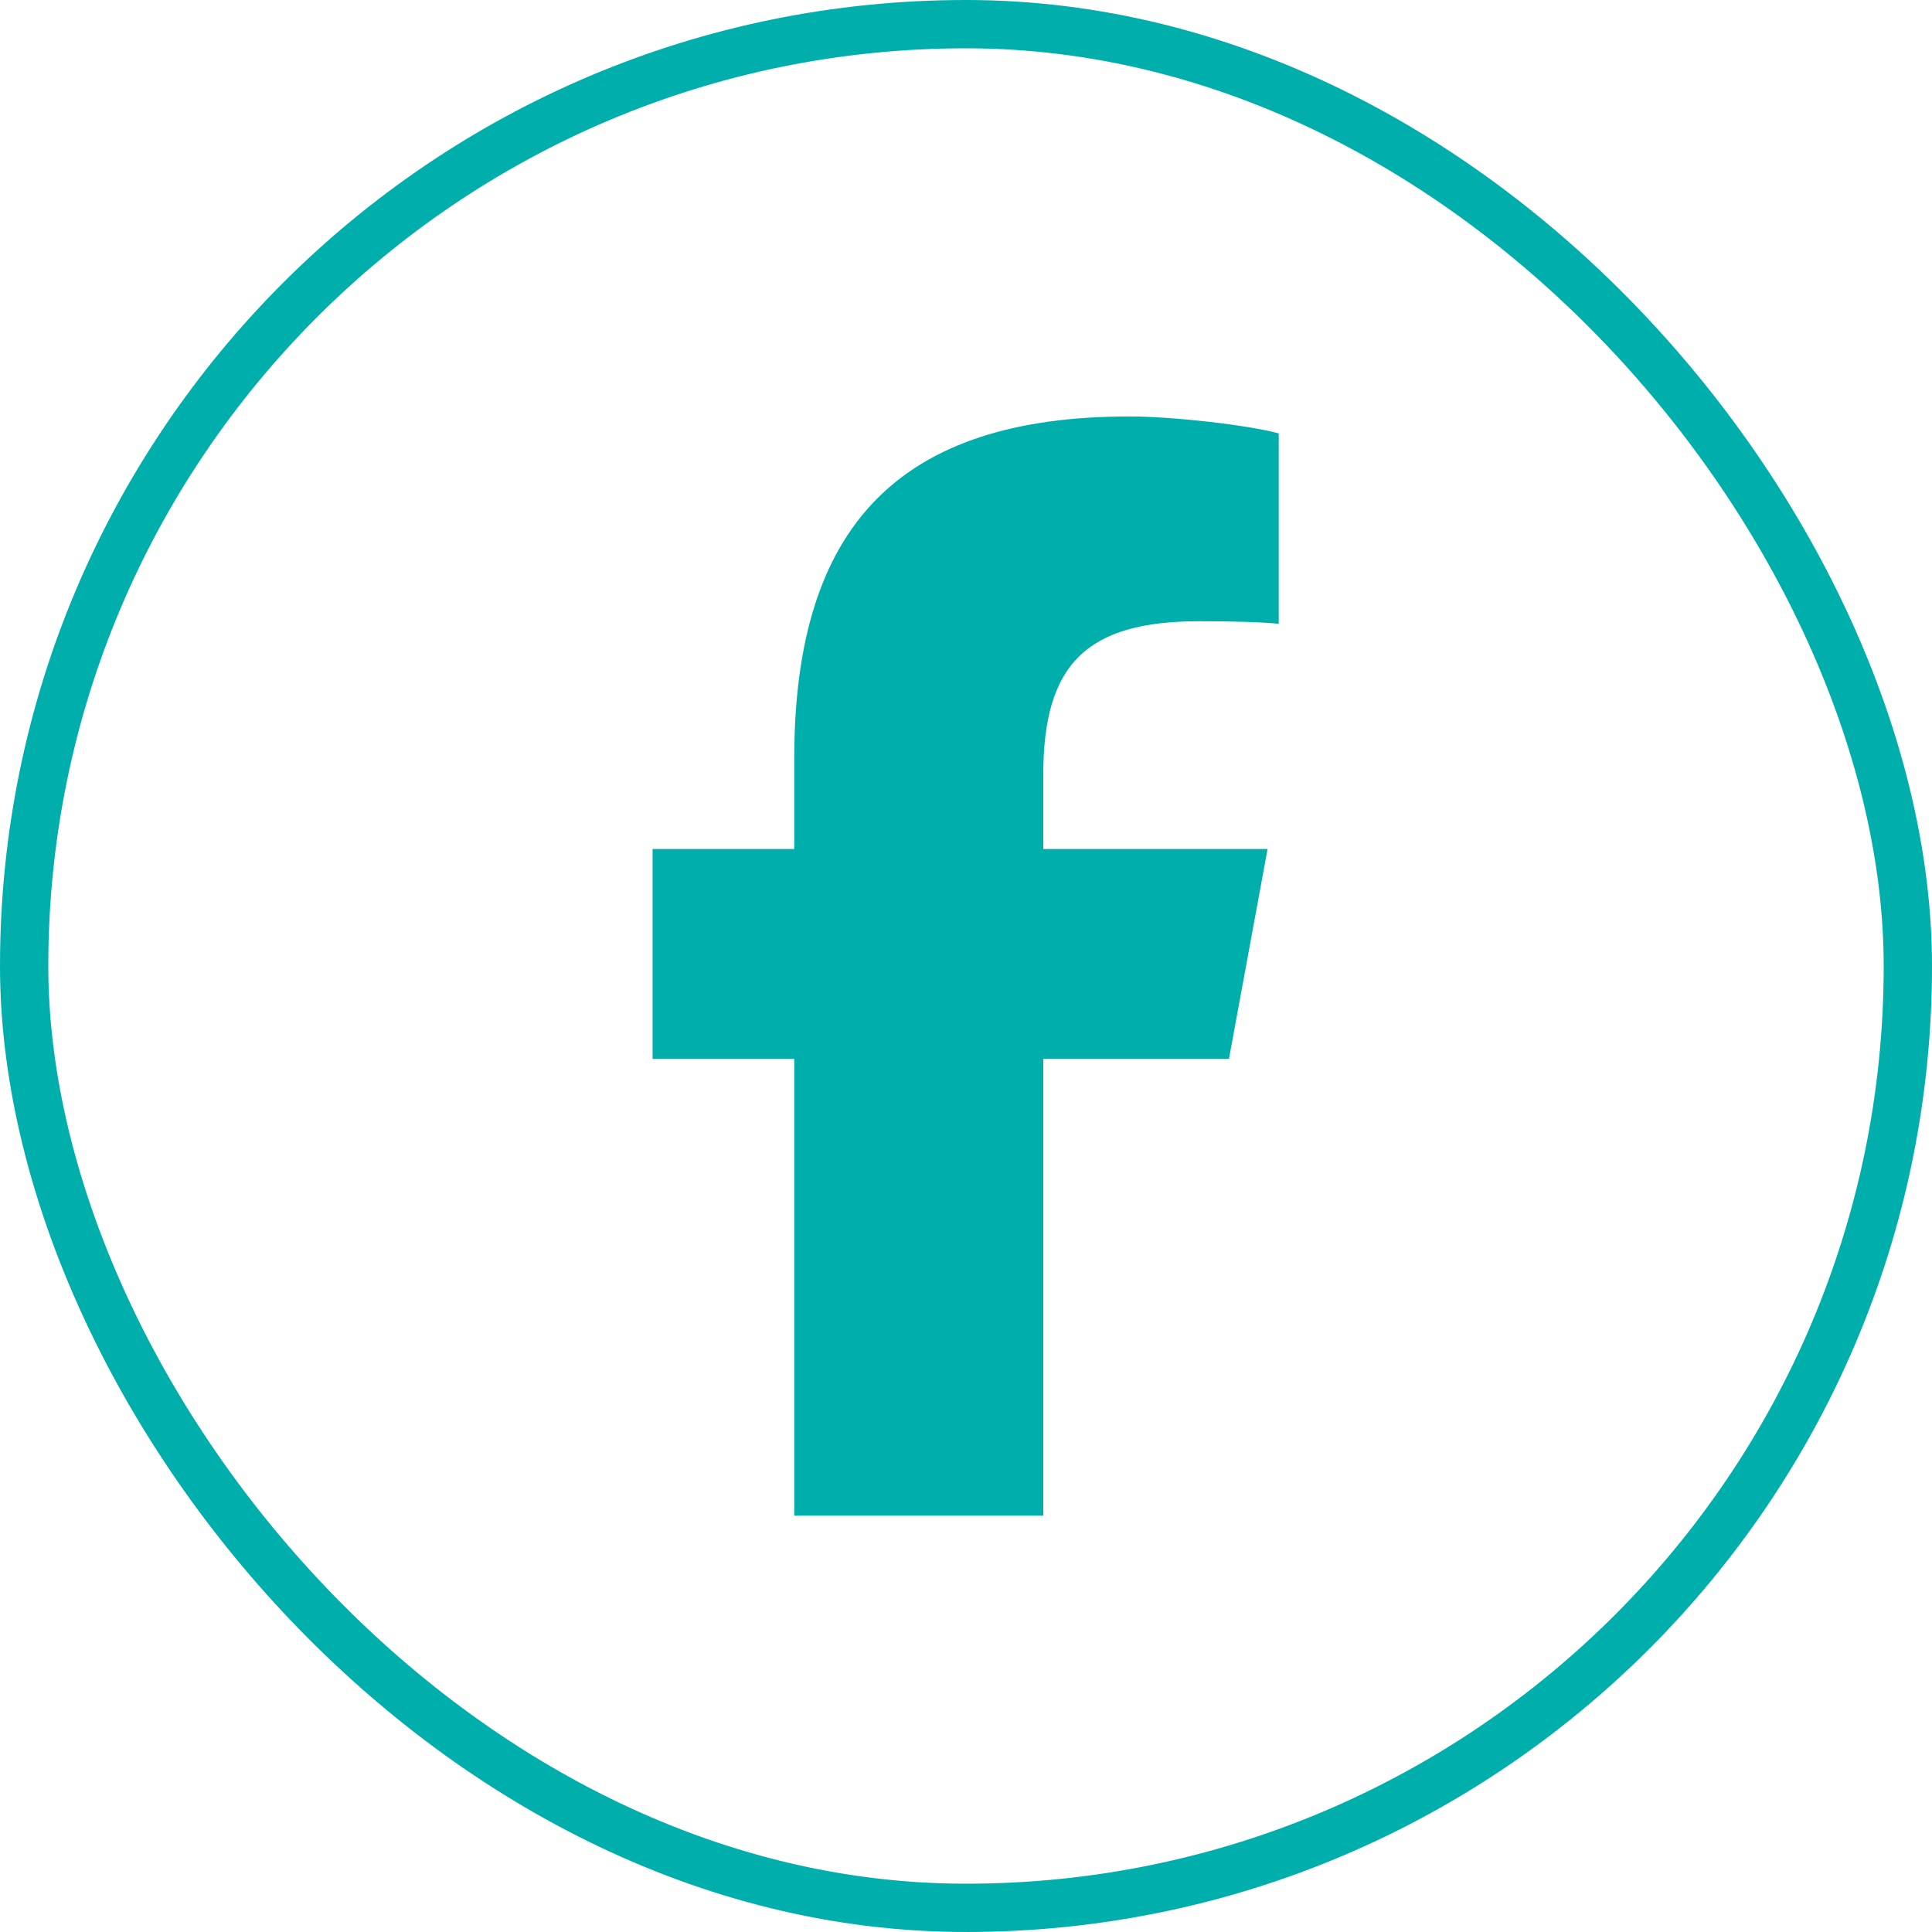
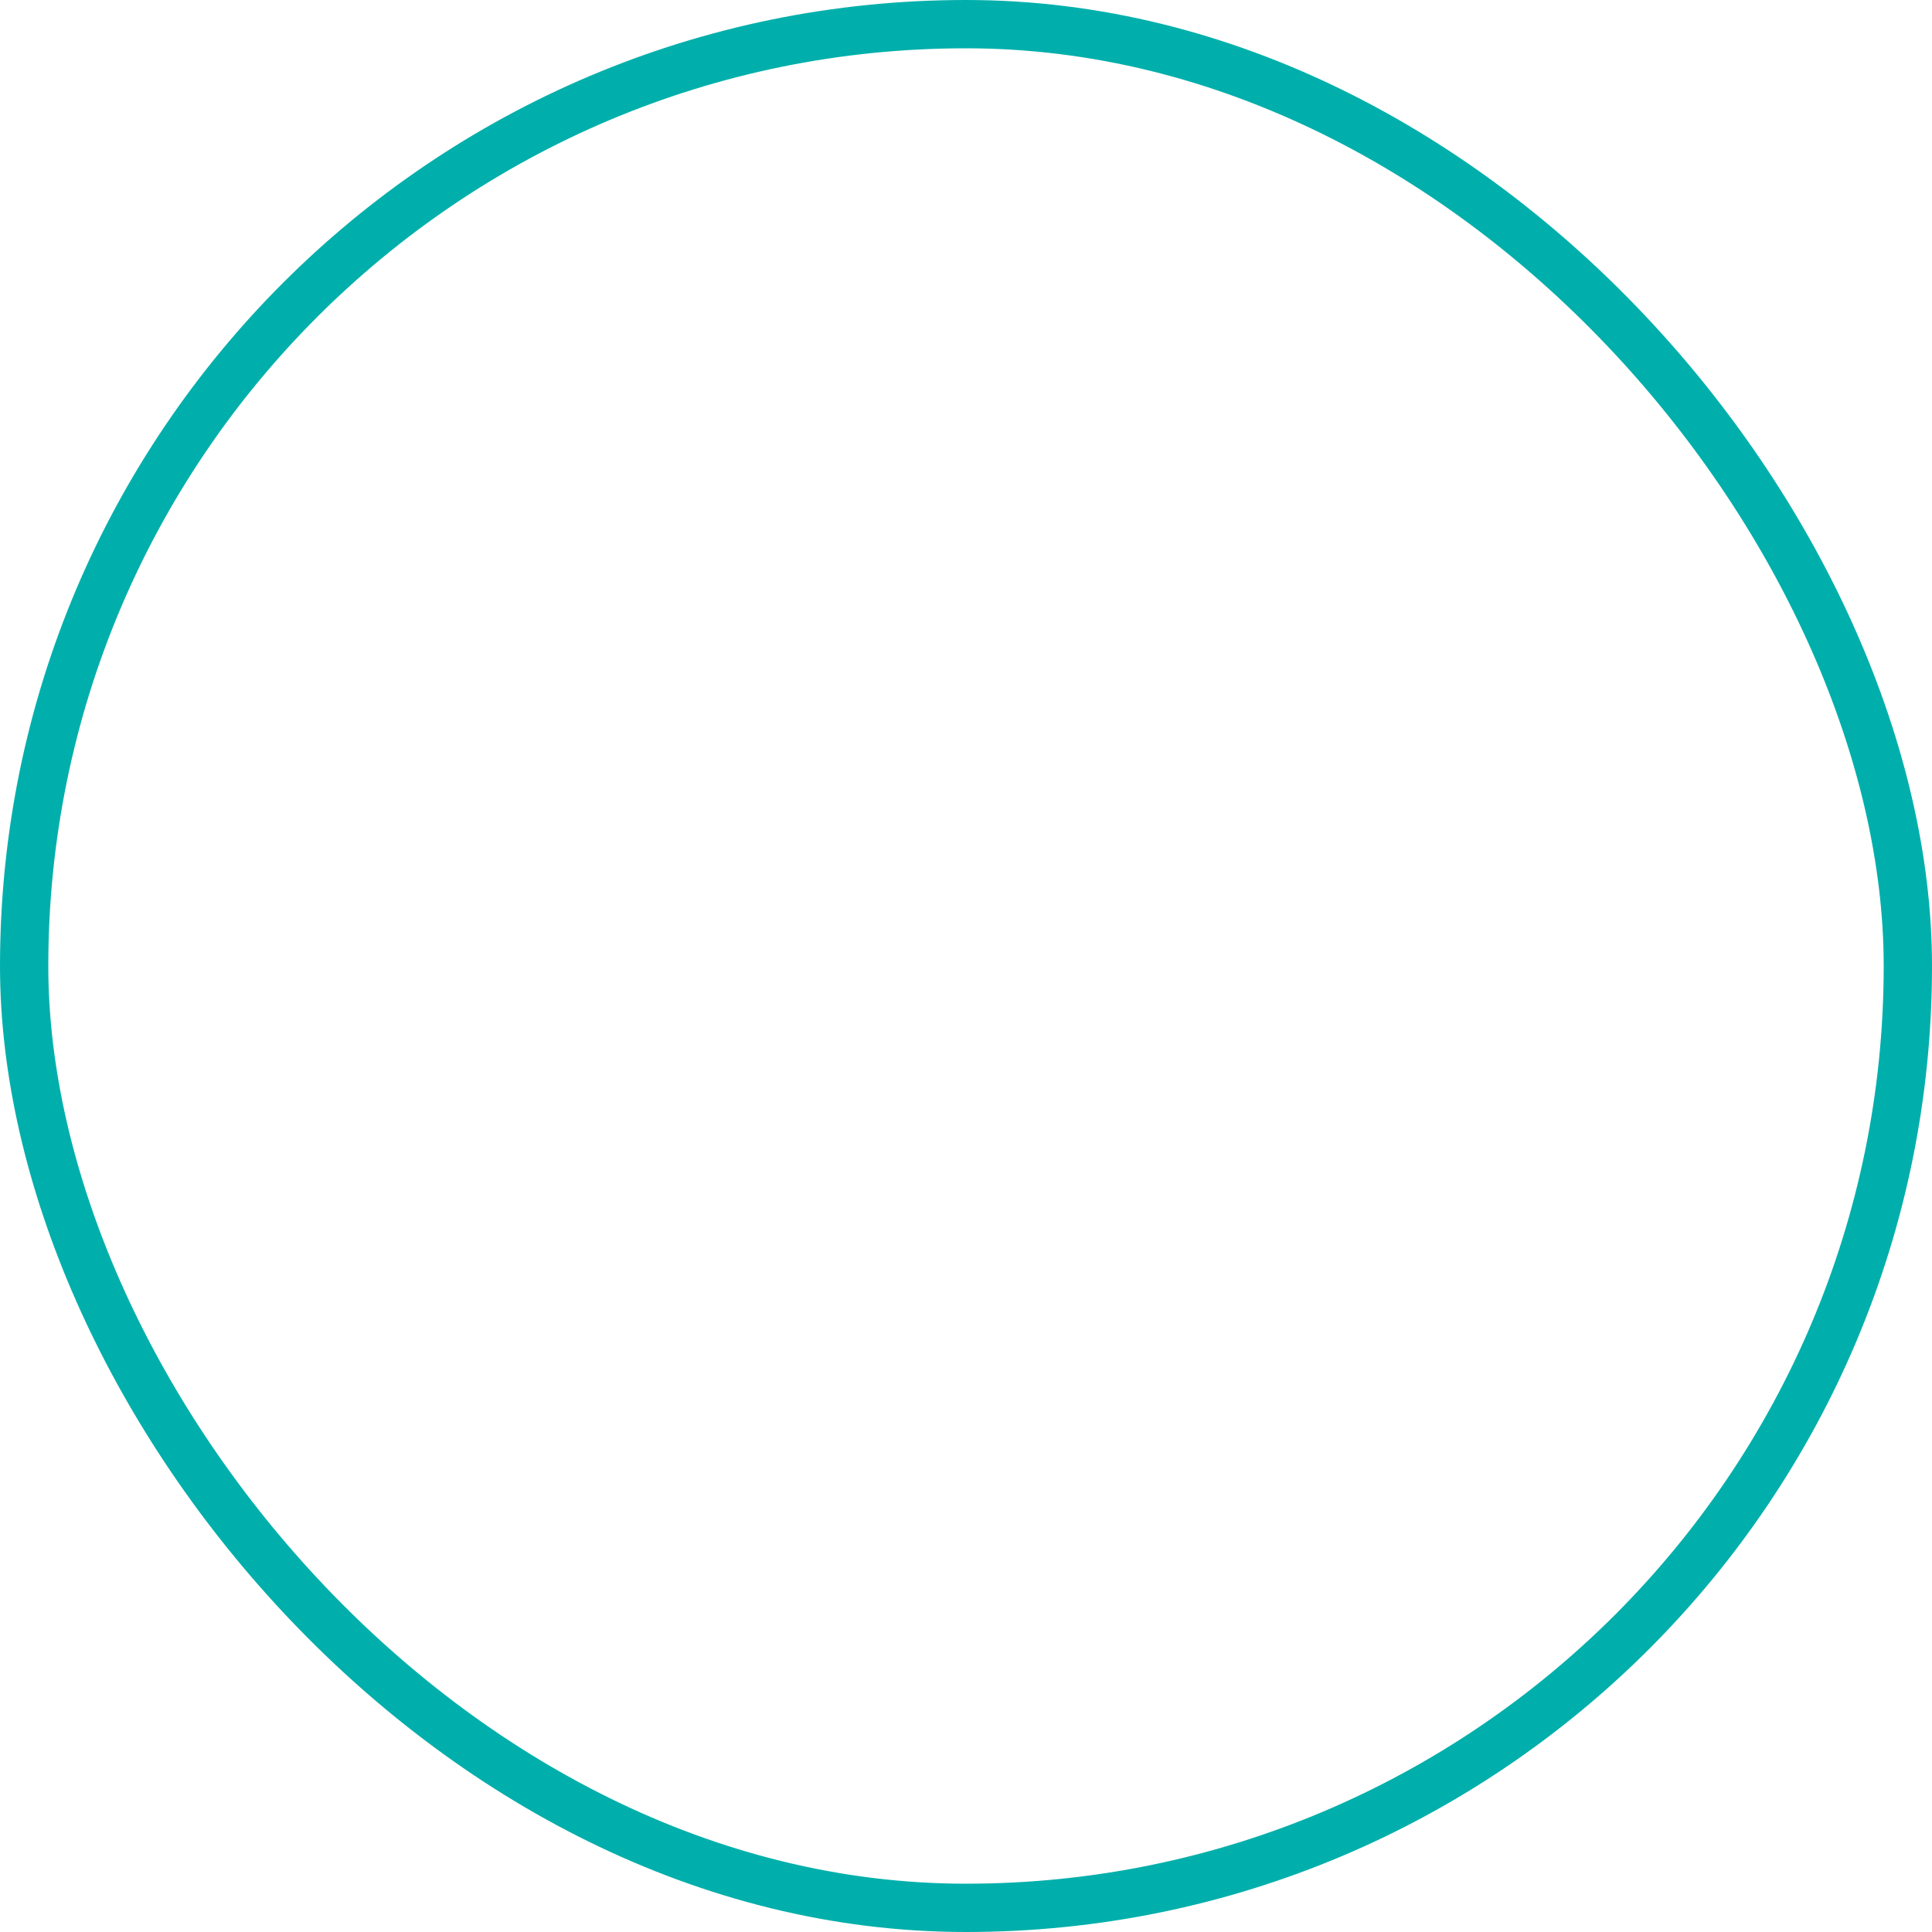
<svg xmlns="http://www.w3.org/2000/svg" width="40" height="40" viewBox="0 0 40 40" fill="none">
  <rect x="0.5" y="0.5" width="39" height="39" rx="19.5" />
  <rect x="0.5" y="0.5" width="39" height="39" rx="19.5" stroke="#00AFAB" />
-   <path fill-rule="evenodd" clip-rule="evenodd" d="M16.444 31.378V21.924H13.511V17.578H16.444V15.707C16.444 10.867 18.635 8.622 23.386 8.622C24.284 8.622 25.84 8.8 26.475 8.973V12.915C26.137 12.88 25.555 12.862 24.831 12.862C22.502 12.862 21.6 13.742 21.6 16.04V17.578H26.244L25.444 21.924H21.6V31.378H16.444Z" fill="#00AFAB" />
</svg>